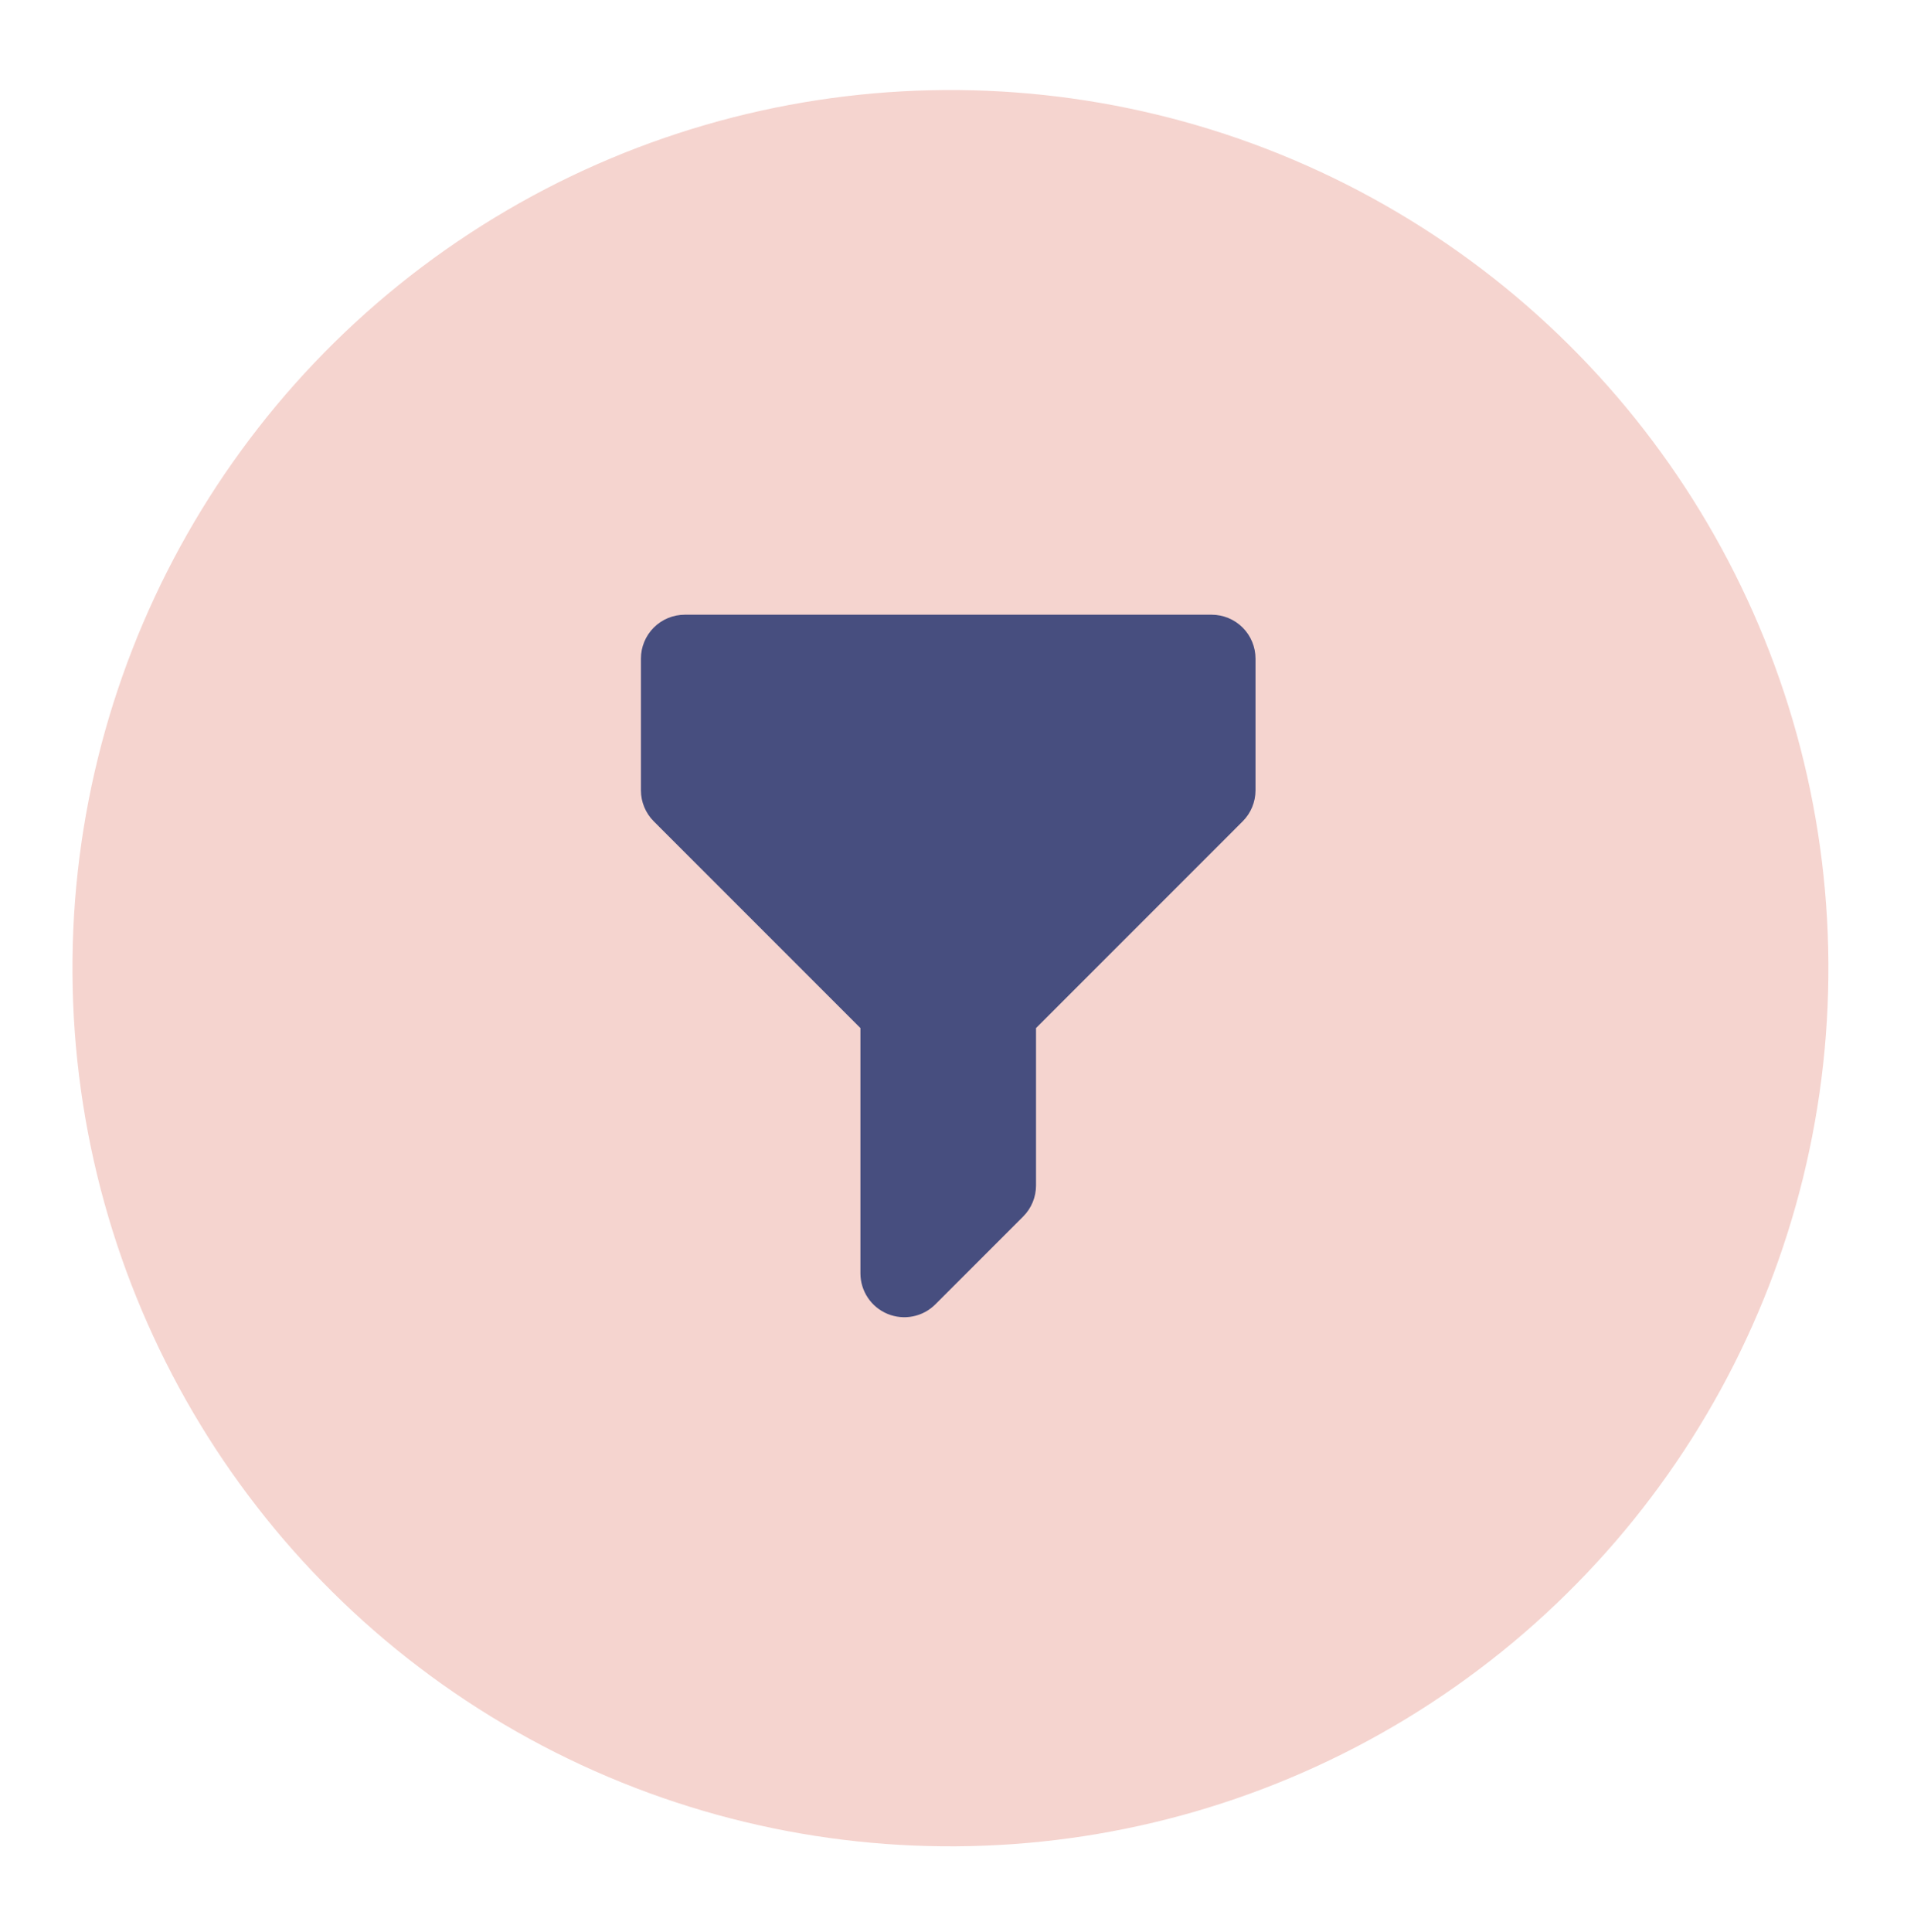
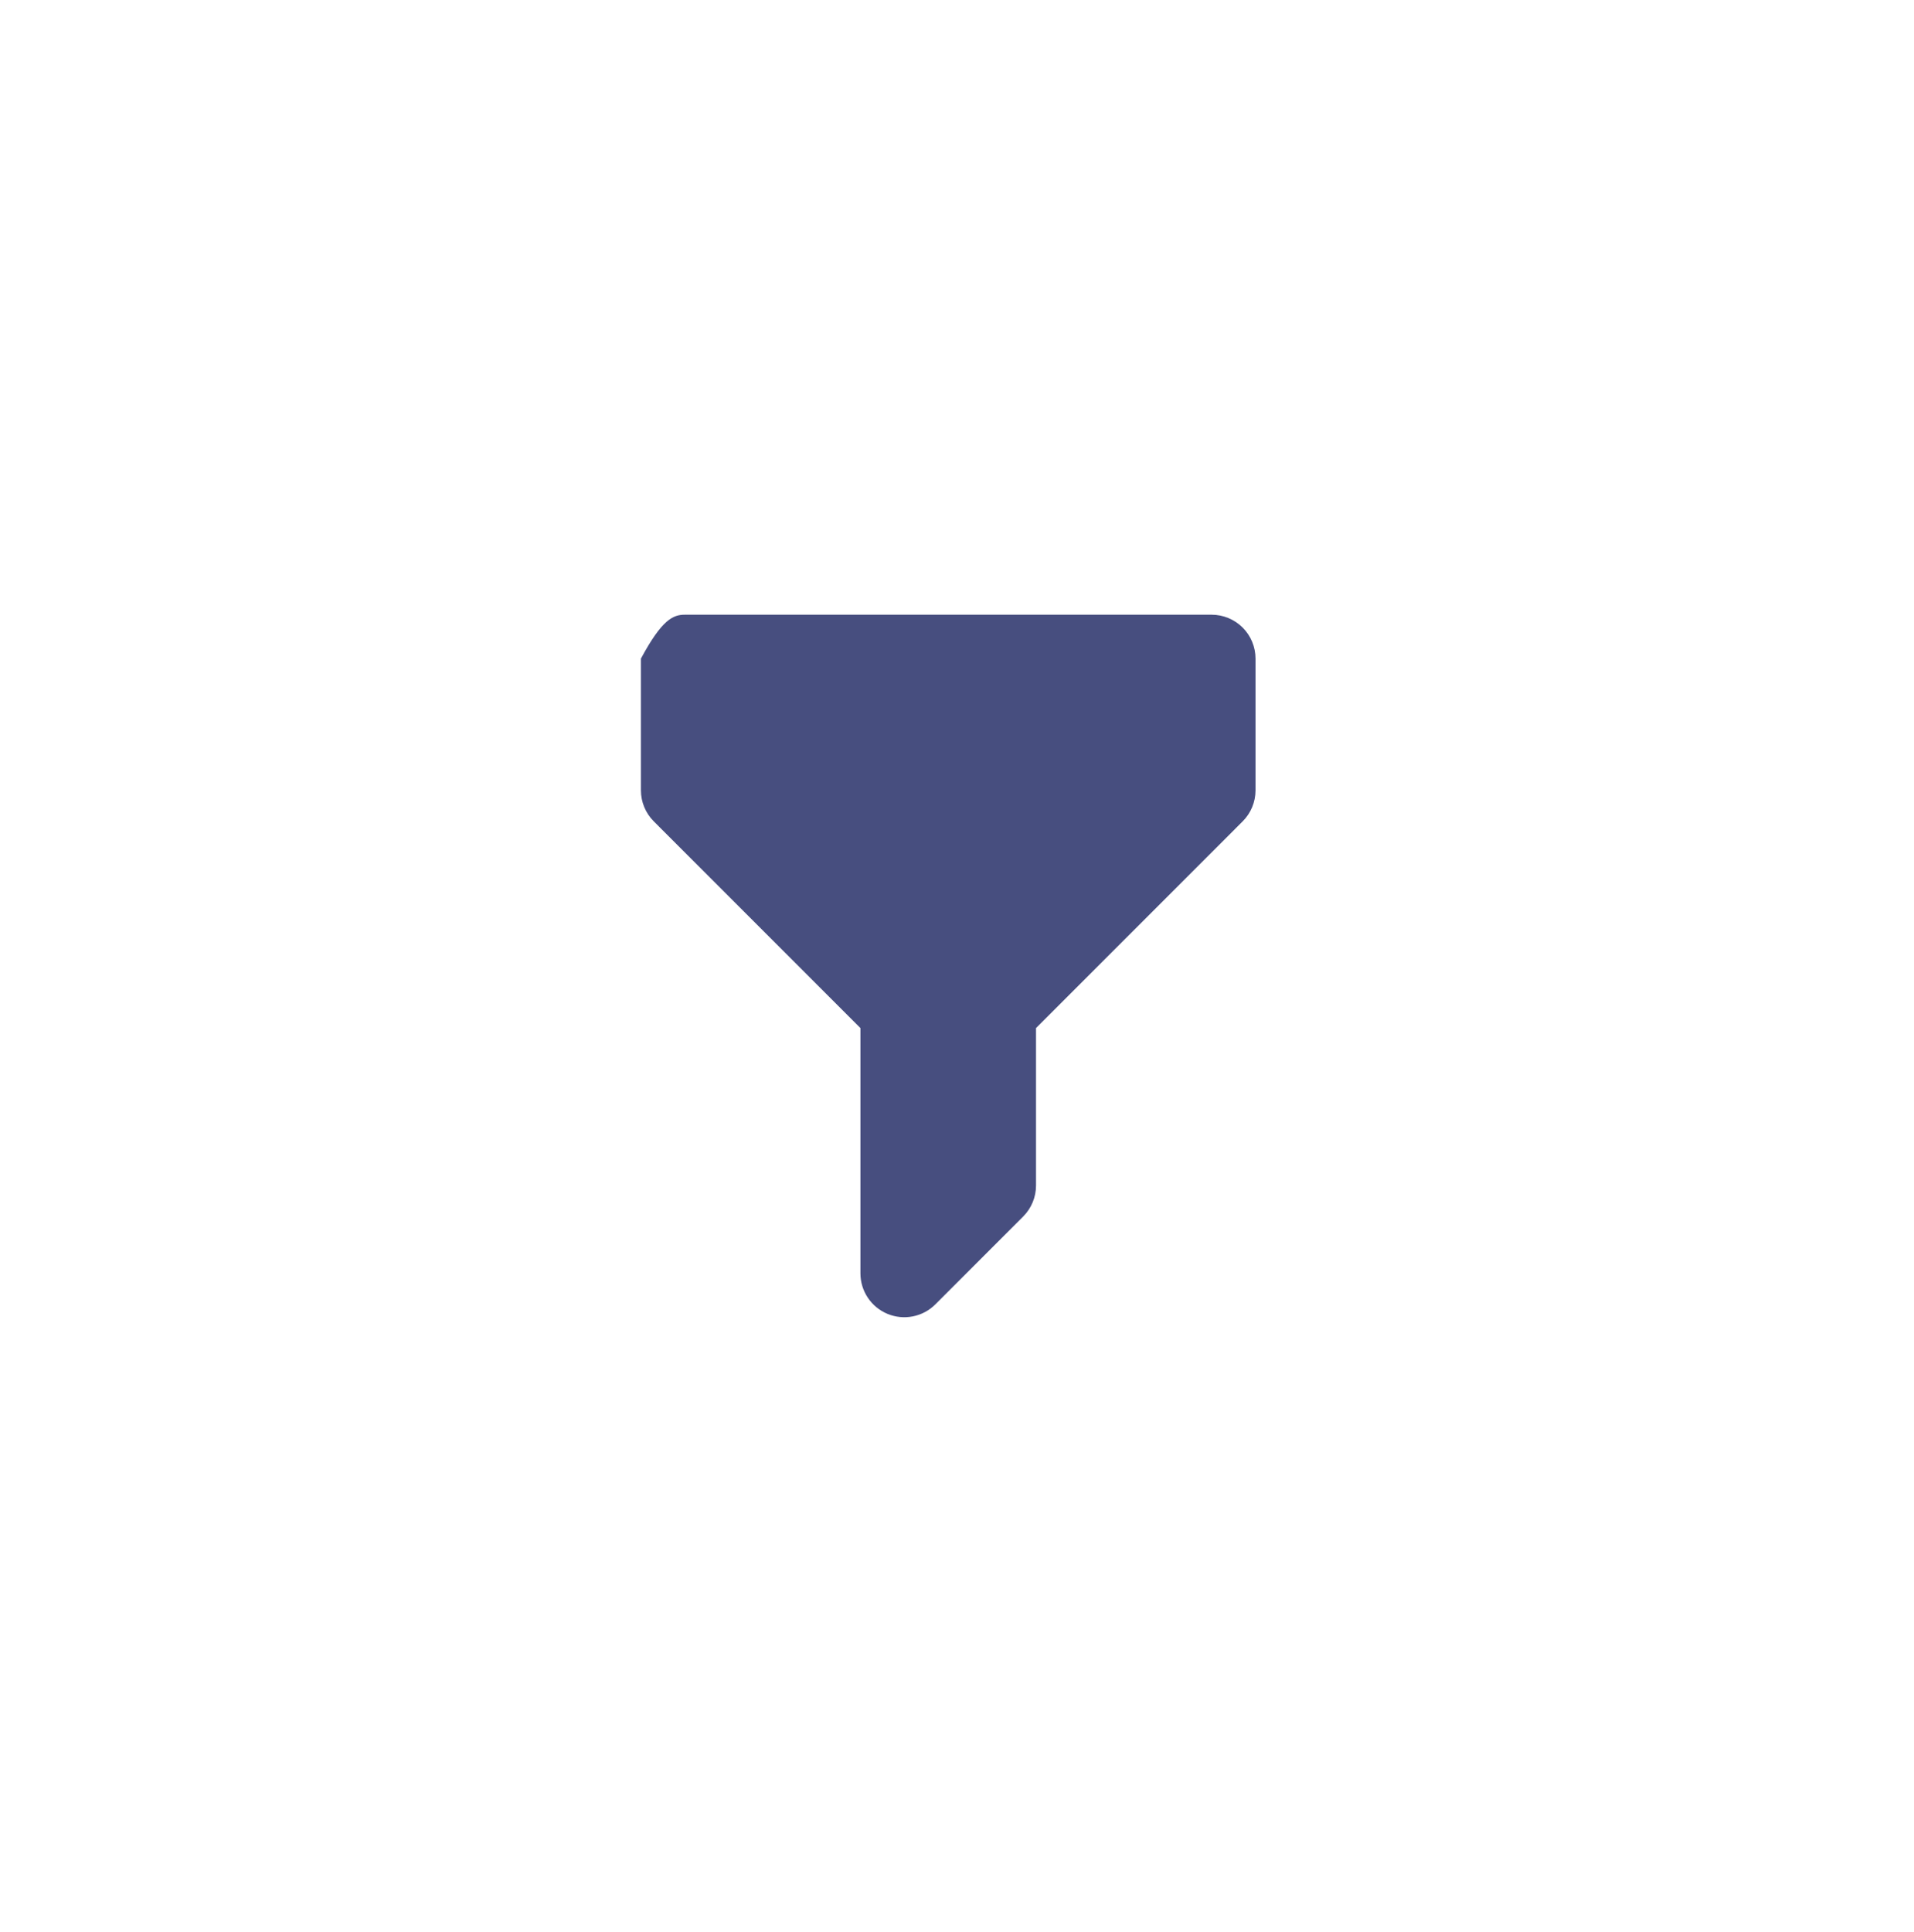
<svg xmlns="http://www.w3.org/2000/svg" fill="none" viewBox="0 0 109 110" height="110" width="109">
  <g filter="url(#filter0_d_1254_13766)">
-     <circle fill="#F5D4CF" transform="rotate(-1.305 54.126 51.126)" r="50" cy="51.126" cx="54.126" />
-   </g>
-   <path fill="#474E7F" d="M36.5 37.5C36.5 36.837 36.763 36.201 37.232 35.732C37.701 35.263 38.337 35 39 35H69C69.663 35 70.299 35.263 70.768 35.732C71.237 36.201 71.5 36.837 71.5 37.5V45C71.5 45.663 71.236 46.299 70.767 46.767L59 58.535V67.5C59 68.163 58.736 68.799 58.267 69.267L53.267 74.267C52.918 74.617 52.472 74.855 51.988 74.951C51.503 75.048 51 74.998 50.543 74.809C50.087 74.62 49.696 74.3 49.422 73.889C49.147 73.478 49 72.994 49 72.5V58.535L37.233 46.767C36.764 46.299 36.5 45.663 36.5 45V37.5Z" clip-rule="evenodd" fill-rule="evenodd" />
+     </g>
+   <path fill="#474E7F" d="M36.5 37.5C37.701 35.263 38.337 35 39 35H69C69.663 35 70.299 35.263 70.768 35.732C71.237 36.201 71.5 36.837 71.5 37.5V45C71.5 45.663 71.236 46.299 70.767 46.767L59 58.535V67.5C59 68.163 58.736 68.799 58.267 69.267L53.267 74.267C52.918 74.617 52.472 74.855 51.988 74.951C51.503 75.048 51 74.998 50.543 74.809C50.087 74.62 49.696 74.3 49.422 73.889C49.147 73.478 49 72.994 49 72.5V58.535L37.233 46.767C36.764 46.299 36.5 45.663 36.5 45V37.5Z" clip-rule="evenodd" fill-rule="evenodd" />
  <defs>
    <filter color-interpolation-filters="sRGB" filterUnits="userSpaceOnUse" height="108.001" width="108" y="1.125" x="0.125" id="filter0_d_1254_13766">
      <feFlood result="BackgroundImageFix" flood-opacity="0" />
      <feColorMatrix result="hardAlpha" values="0 0 0 0 0 0 0 0 0 0 0 0 0 0 0 0 0 0 127 0" type="matrix" in="SourceAlpha" />
      <feOffset dy="4" />
      <feGaussianBlur stdDeviation="2" />
      <feComposite operator="out" in2="hardAlpha" />
      <feColorMatrix values="0 0 0 0 0.575 0 0 0 0 0.575 0 0 0 0 0.575 0 0 0 0.25 0" type="matrix" />
      <feBlend result="effect1_dropShadow_1254_13766" in2="BackgroundImageFix" mode="normal" />
      <feBlend result="shape" in2="effect1_dropShadow_1254_13766" in="SourceGraphic" mode="normal" />
    </filter>
  </defs>
</svg>